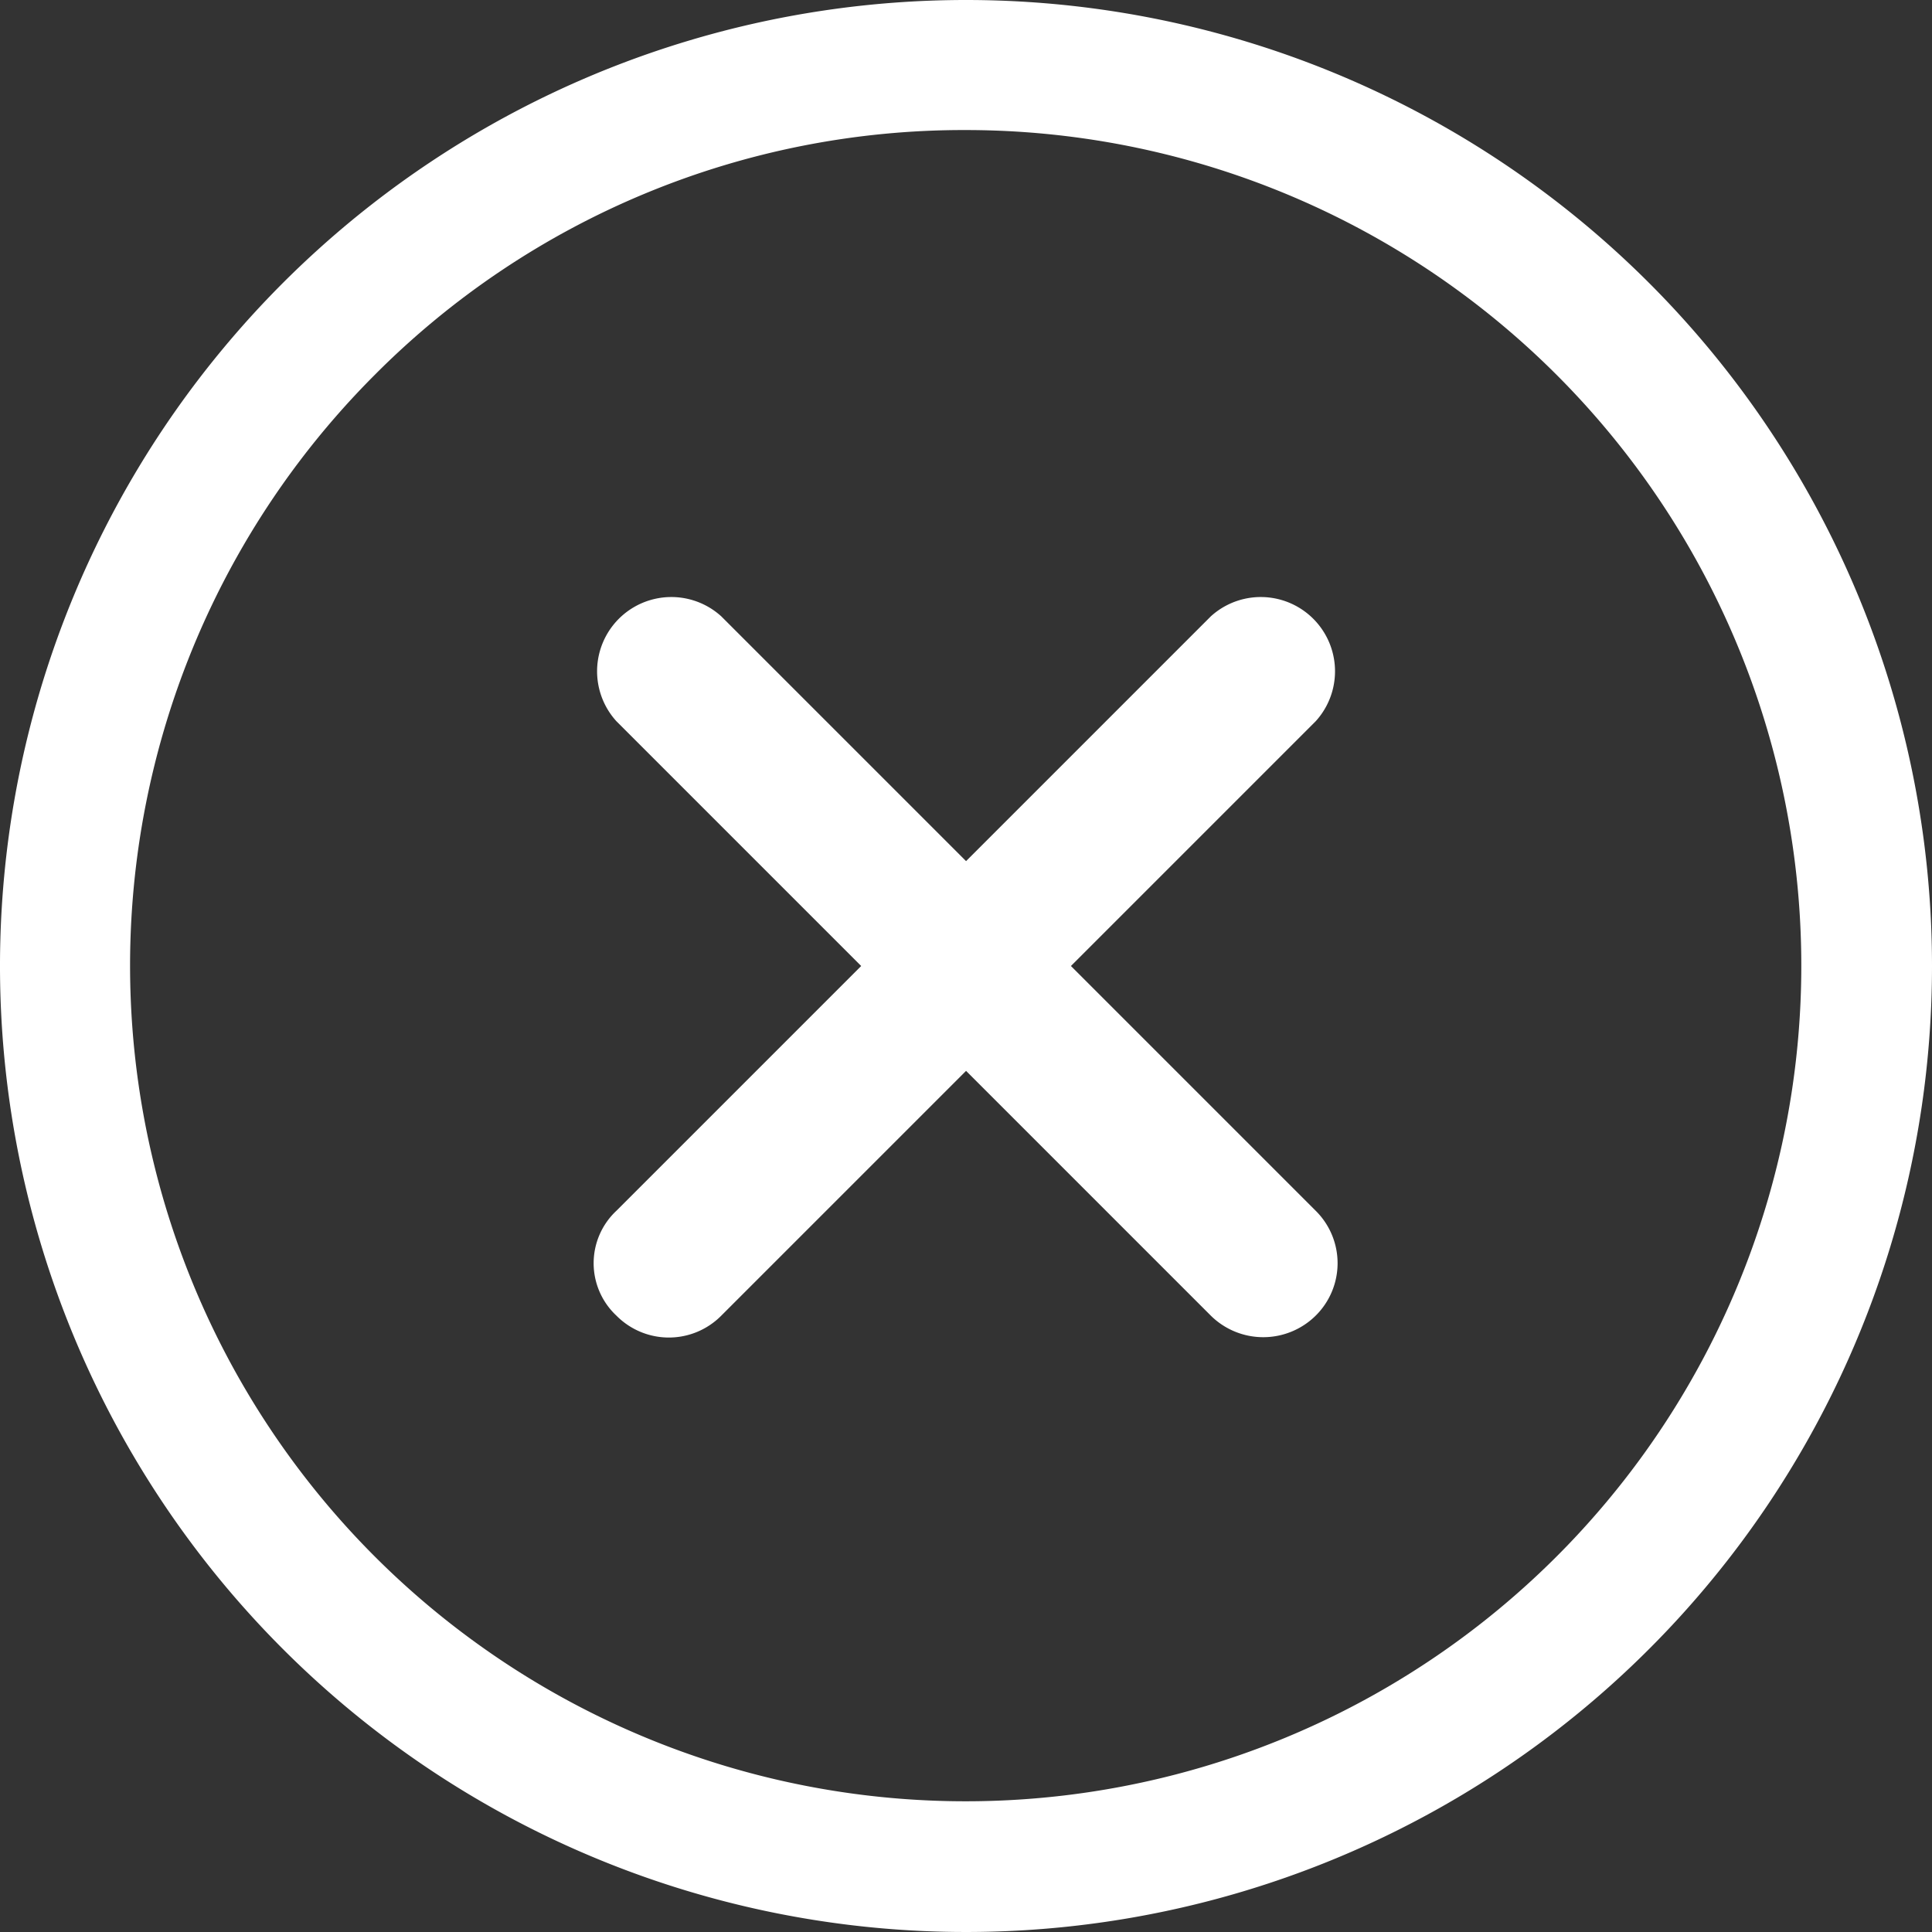
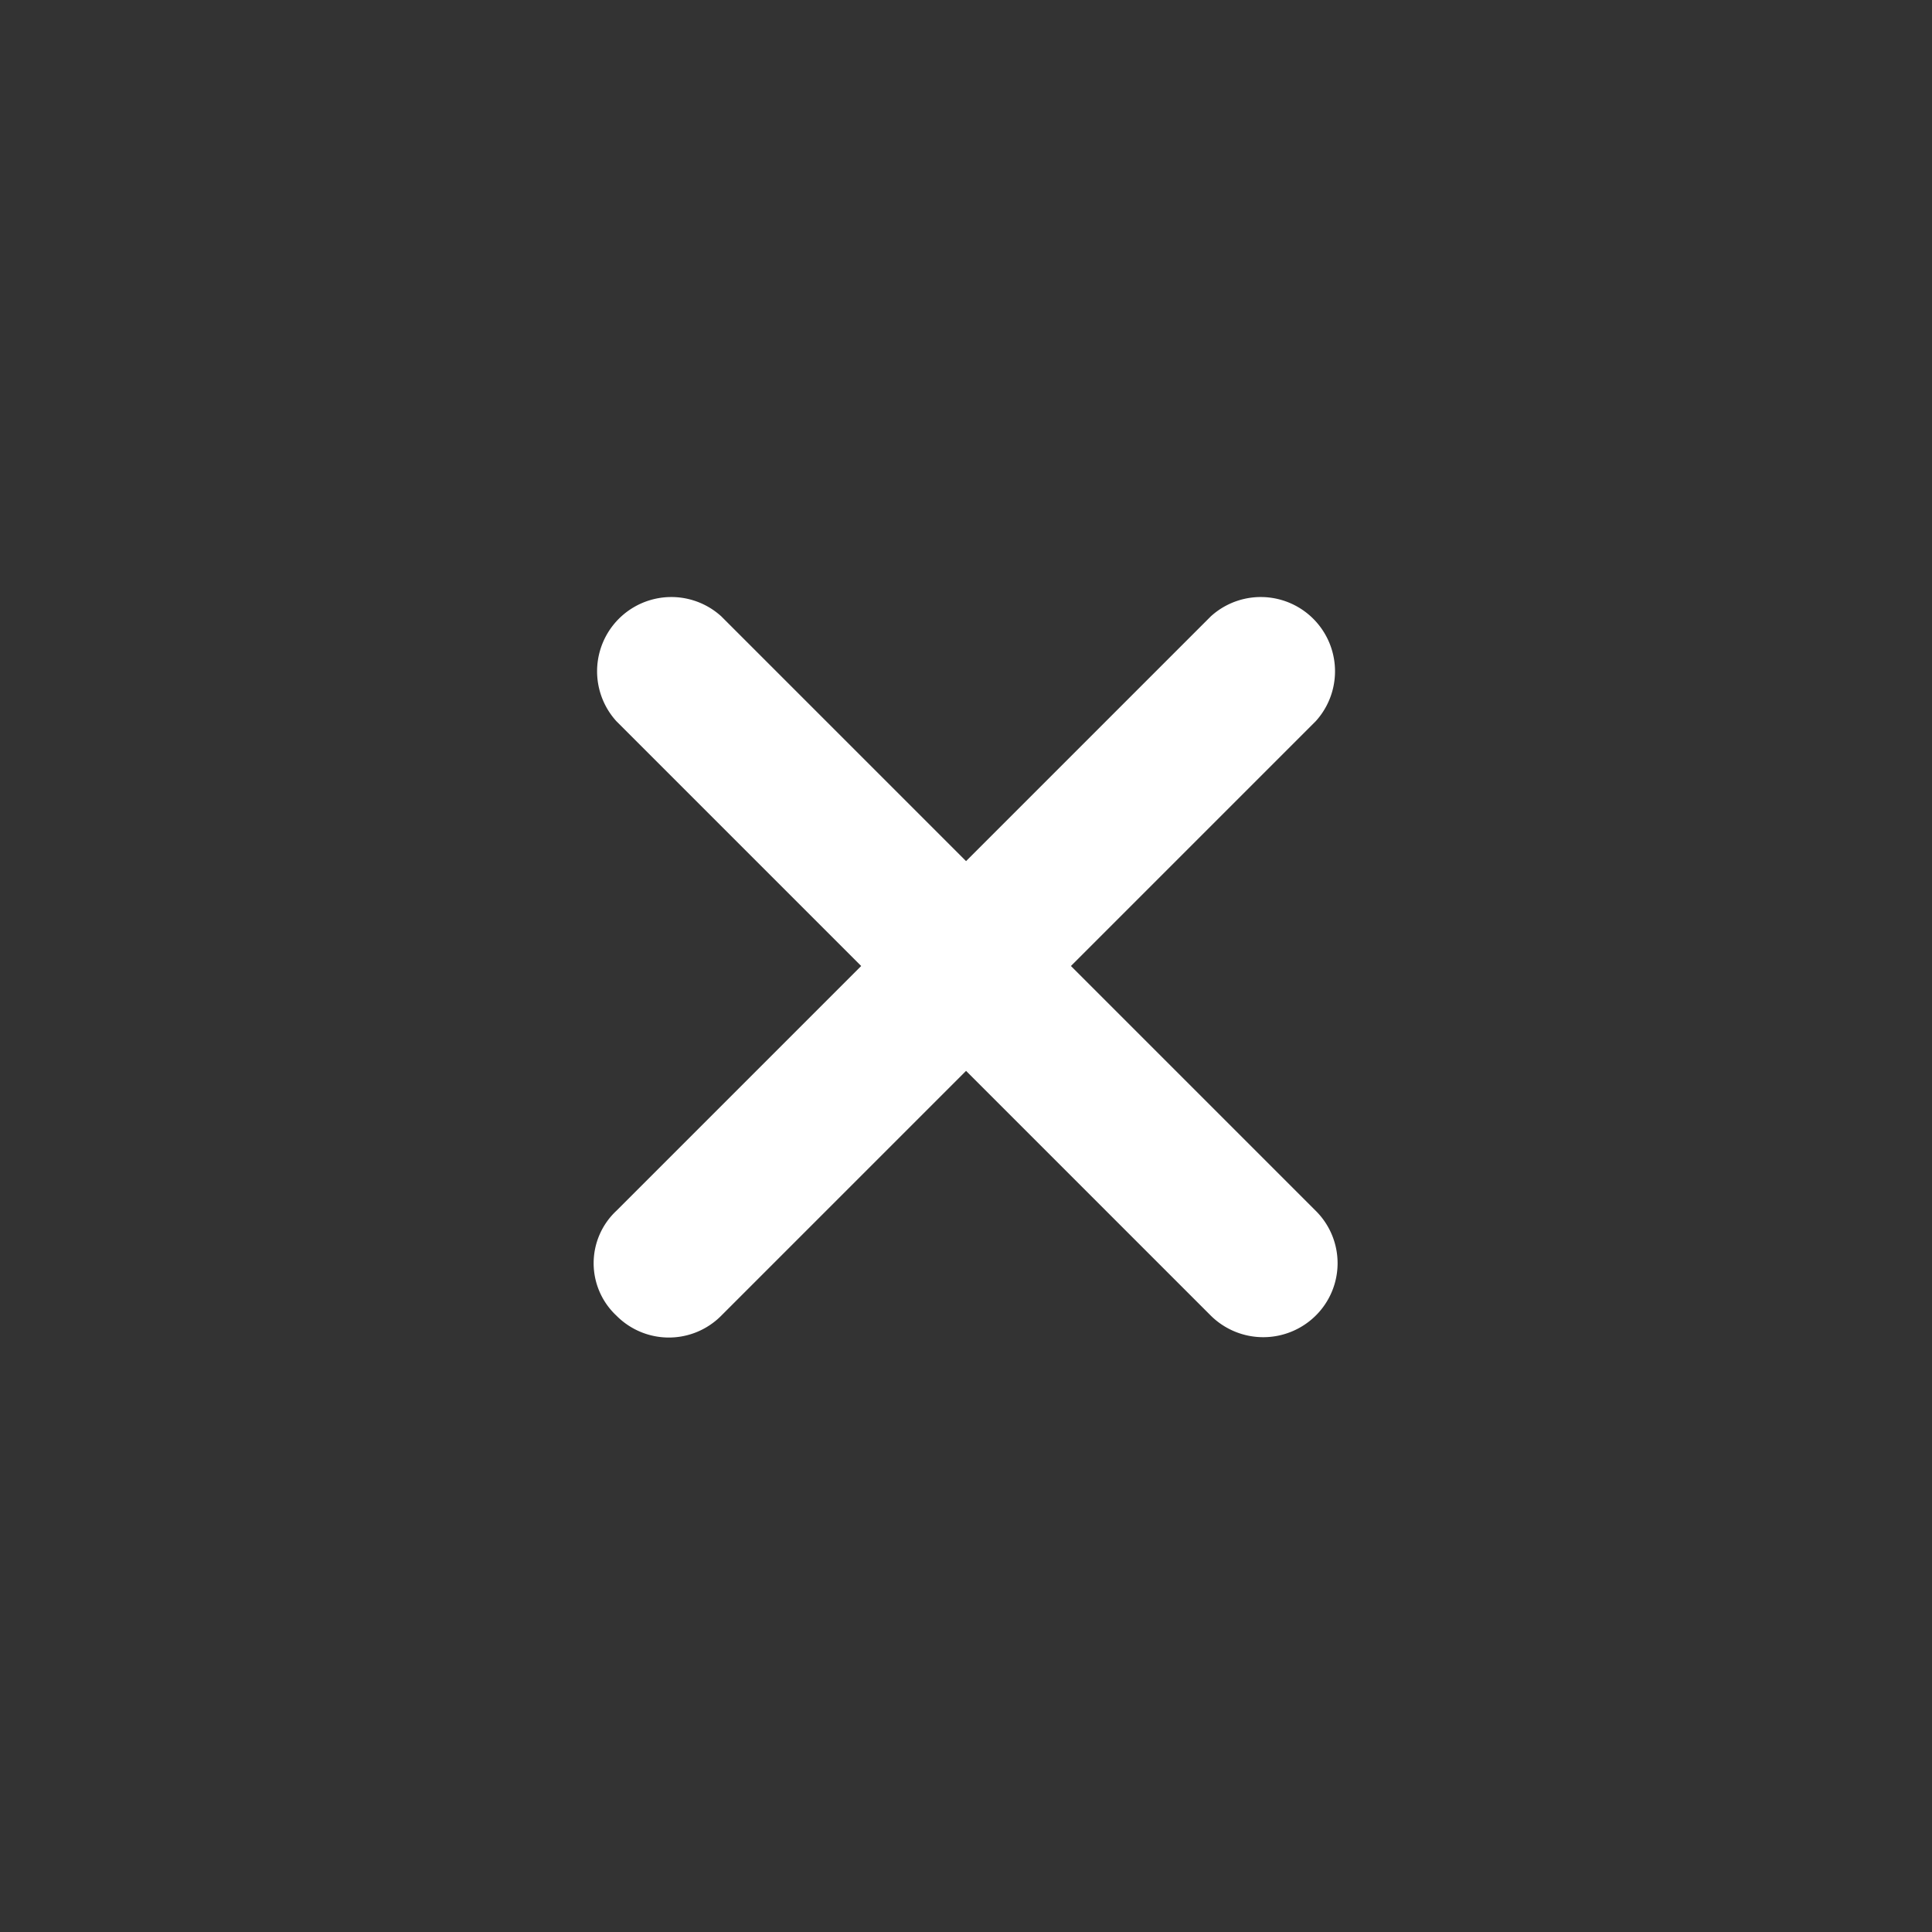
<svg xmlns="http://www.w3.org/2000/svg" width="35" height="35" viewBox="0 0 35 35">
  <rect x="0" y="0" width="35" height="35" fill="#333333" stroke="none" />
  <g id="ico-close" transform="translate(-3.375 -3.375)">
    <path id="Tracé_134" data-name="Tracé 134" d="M25.444,23.544,21.01,19.11l4.434-4.434a1.345,1.345,0,0,0-1.9-1.9l-4.434,4.434-4.434-4.434a1.345,1.345,0,0,0-1.9,1.9l4.434,4.434-4.434,4.434a1.3,1.3,0,0,0,0,1.9,1.336,1.336,0,0,0,1.9,0l4.434-4.434,4.434,4.434a1.351,1.351,0,0,0,1.9,0A1.336,1.336,0,0,0,25.444,23.544Z" transform="translate(1.766 1.765)" fill="#fff" />
-     <path id="Tracé_135" data-name="Tracé 135" d="M20.875,5.731a15.138,15.138,0,1,1-10.71,4.434,15.044,15.044,0,0,1,10.71-4.434m0-2.356a17.5,17.5,0,1,0,17.5,17.5,17.5,17.5,0,0,0-17.5-17.5Z" fill="#fff" />
  </g>
</svg>